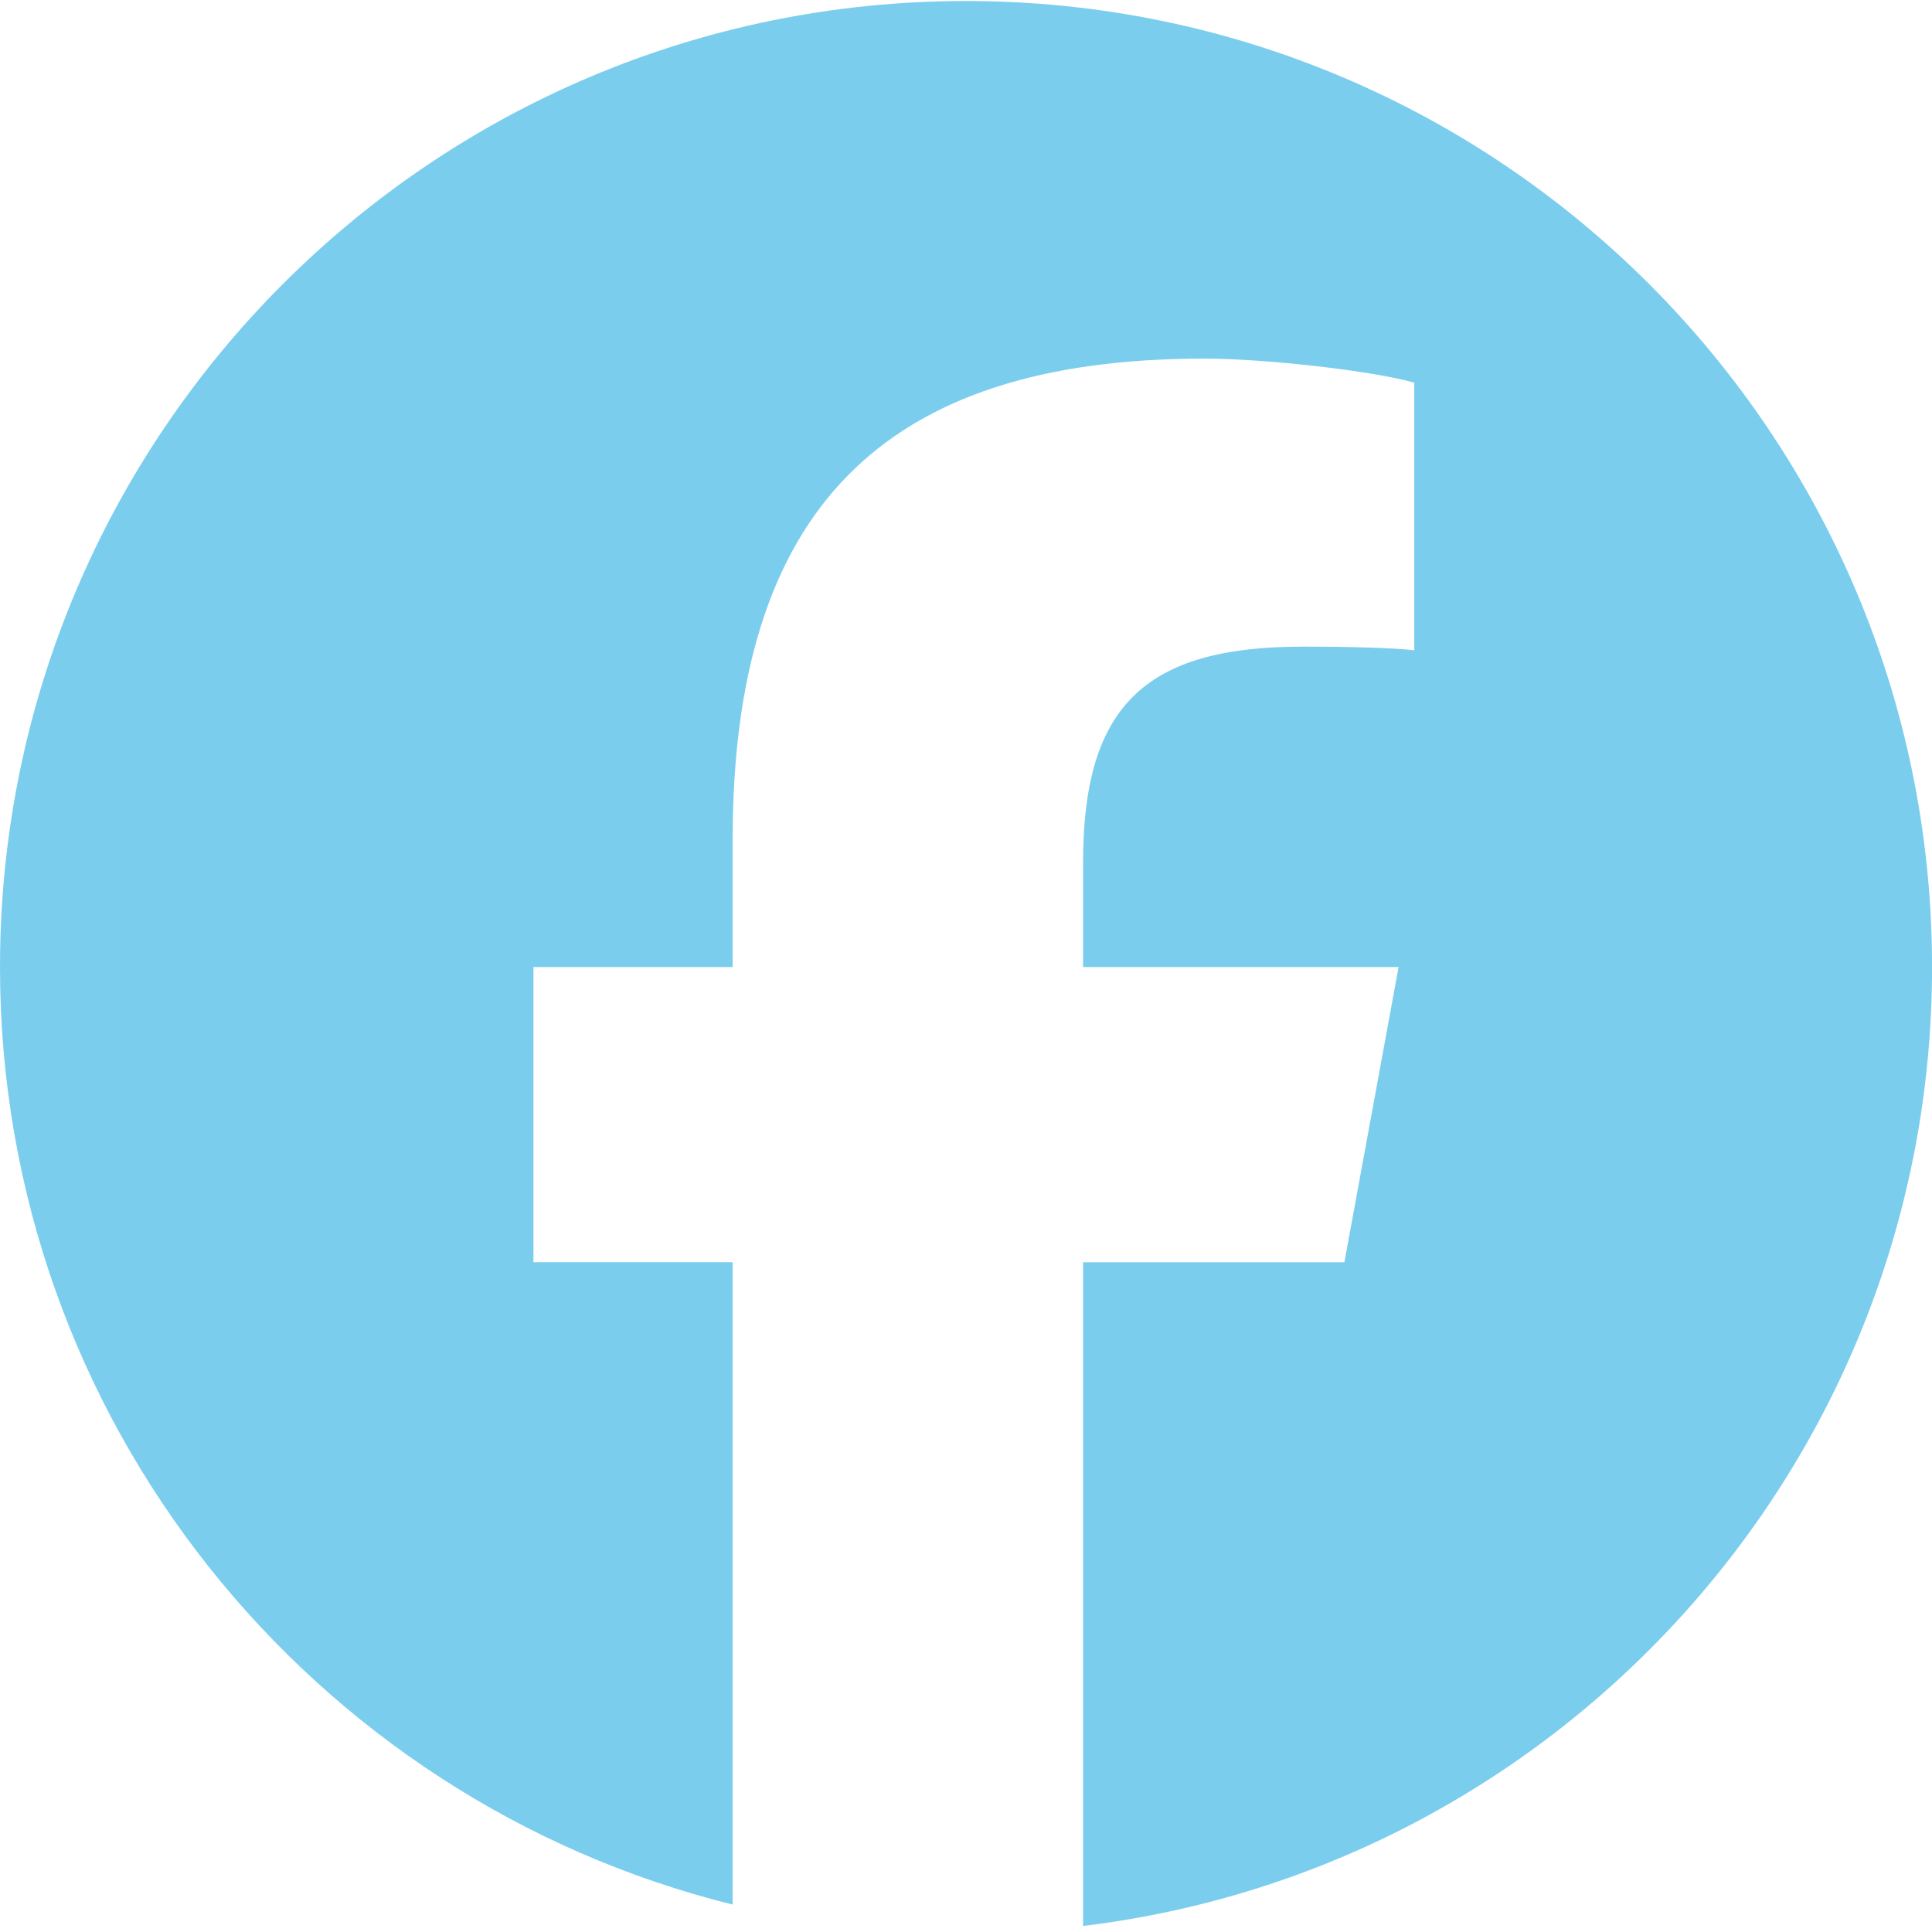
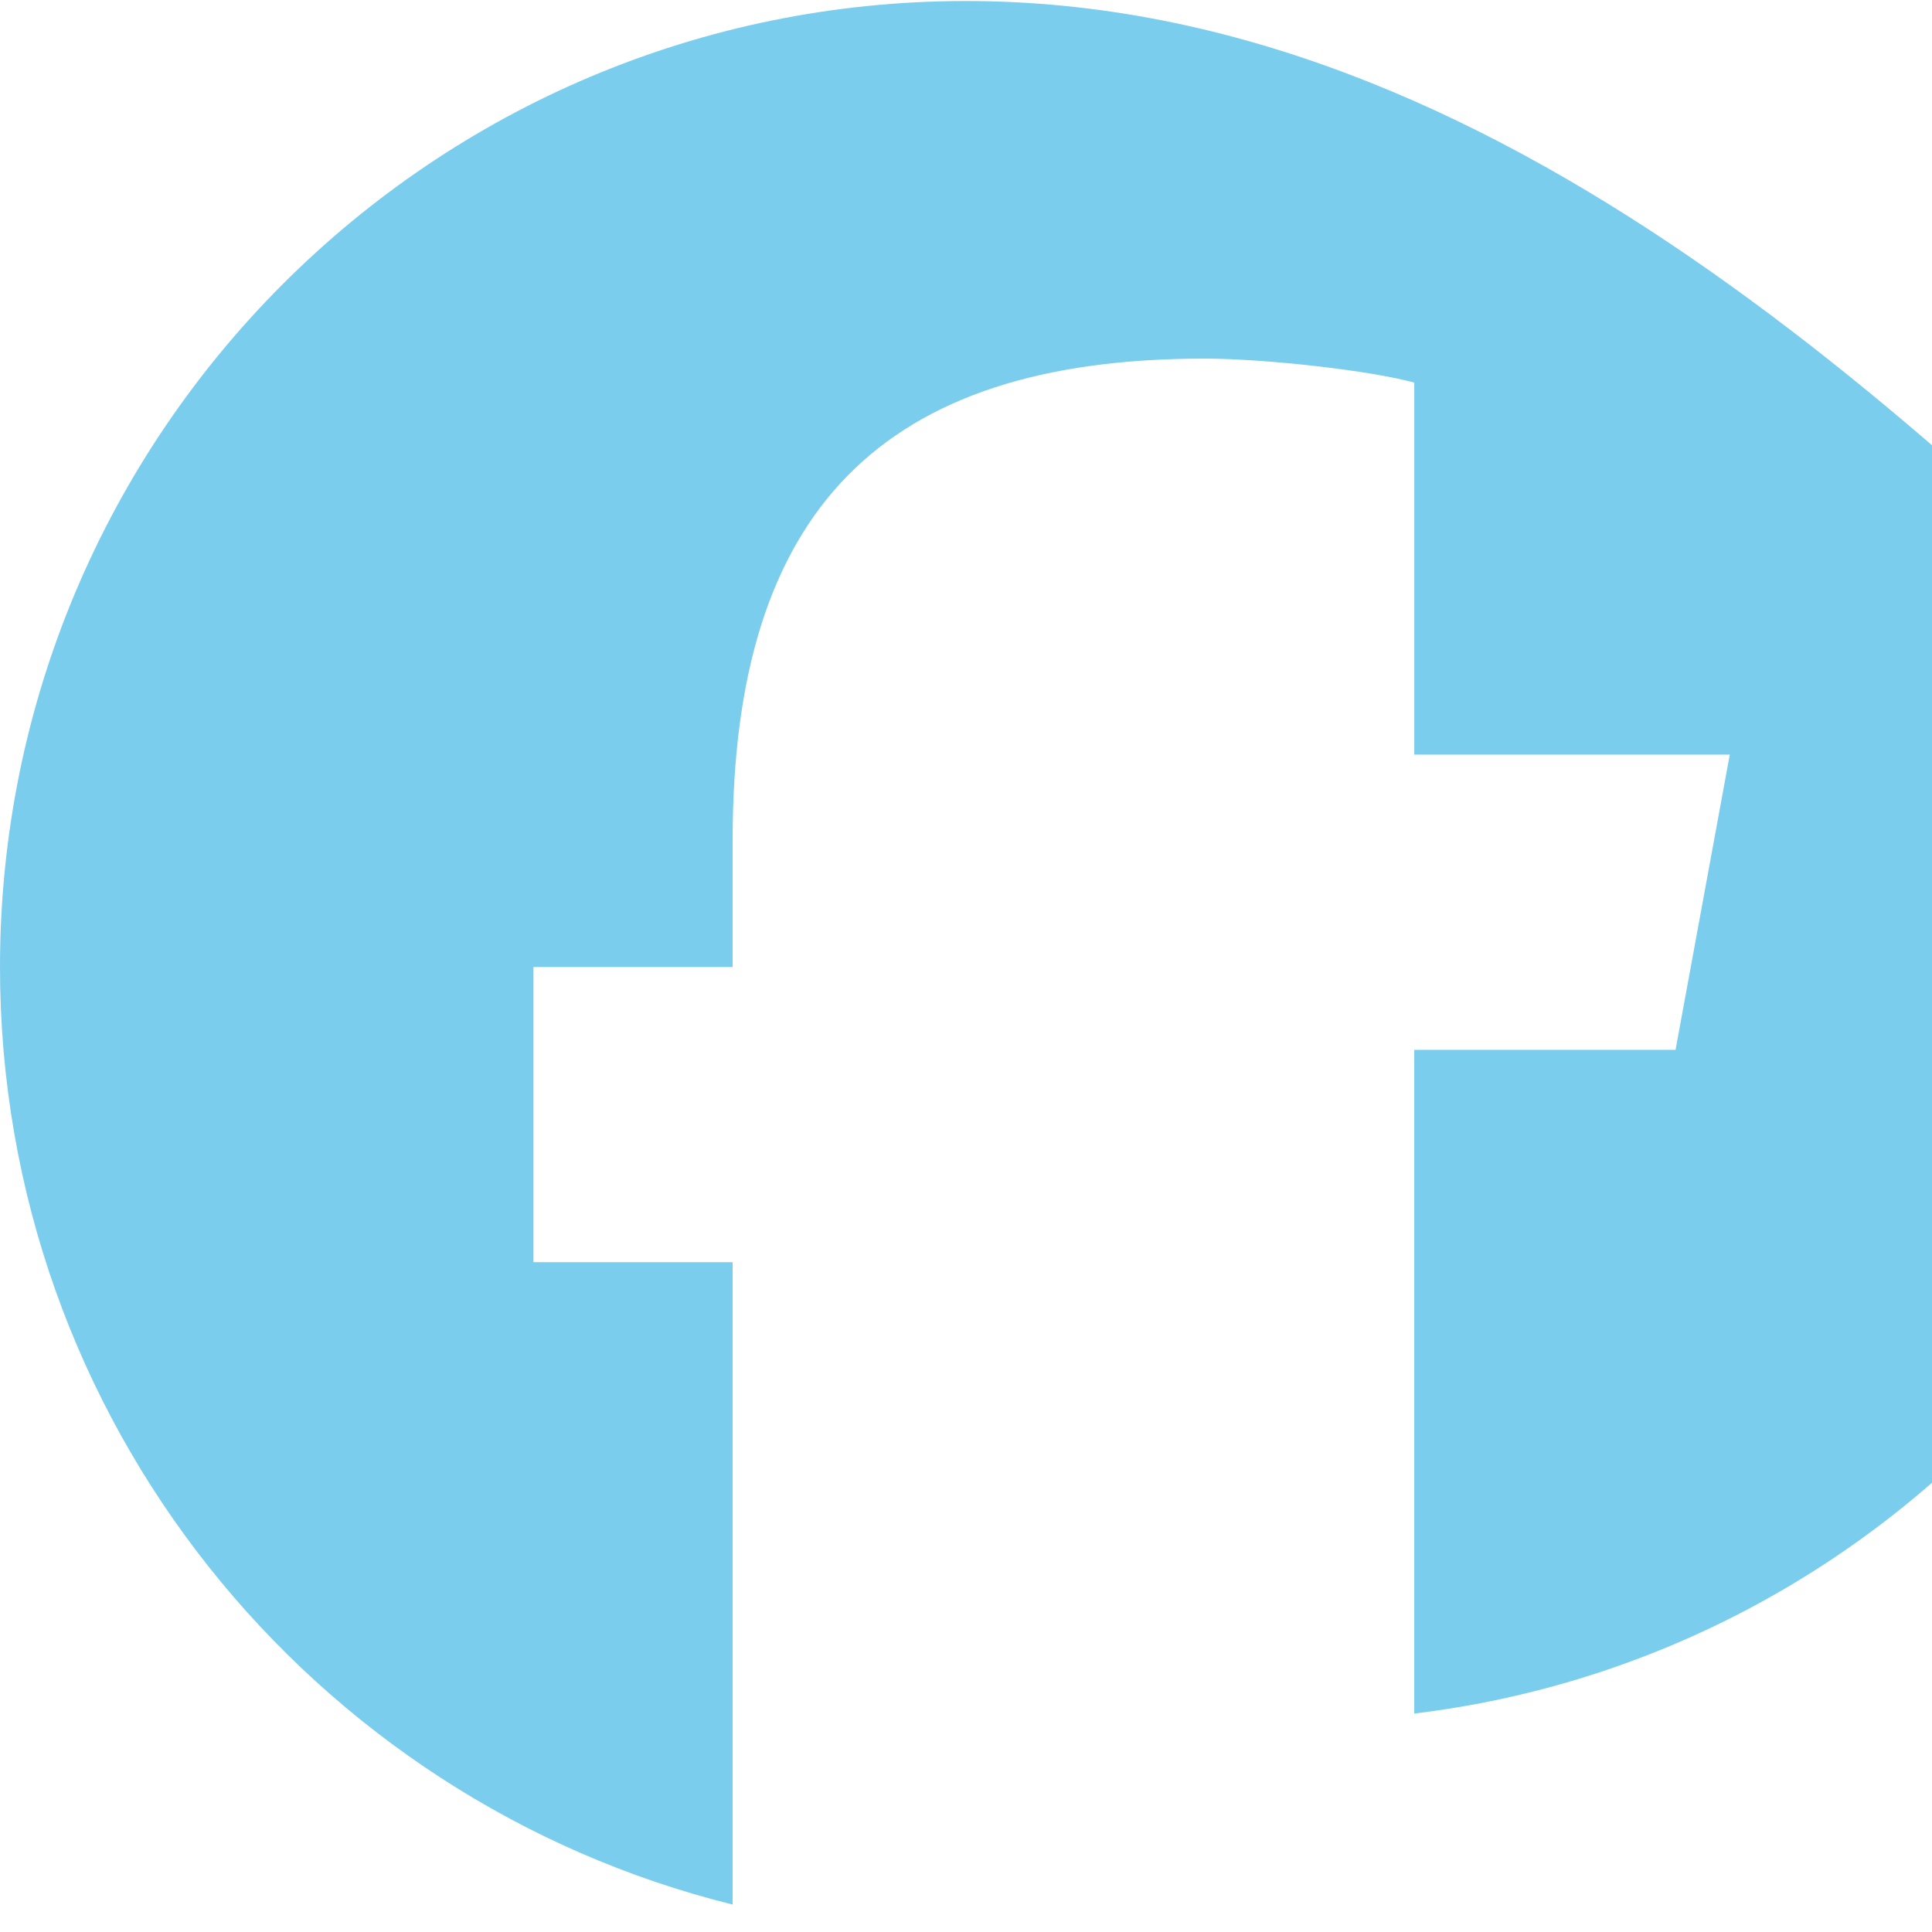
<svg xmlns="http://www.w3.org/2000/svg" id="Logo" version="1.1" viewBox="0 0 700 700">
  <defs>
    <style>
      .st0 {
        fill: #7bcdee;
      }
    </style>
  </defs>
-   <path class="st0" d="M350,.37C156.7.37,0,157.07,0,350.37c0,164.14,113,301.87,265.45,339.69v-232.74h-72.17v-106.95h72.17v-46.09c0-119.13,53.91-174.35,170.87-174.35,22.17,0,60.43,4.35,76.09,8.7v96.96c-8.26-.87-22.61-1.3-40.43-1.3-57.39,0-79.56,21.74-79.56,78.26v37.83h114.32l-19.64,106.95h-94.68v240.48c173.3-20.93,307.6-168.49,307.6-347.44C700,157.07,543.3.37,350,.37Z" />
+   <path class="st0" d="M350,.37C156.7.37,0,157.07,0,350.37c0,164.14,113,301.87,265.45,339.69v-232.74h-72.17v-106.95h72.17v-46.09c0-119.13,53.91-174.35,170.87-174.35,22.17,0,60.43,4.35,76.09,8.7v96.96v37.83h114.32l-19.64,106.95h-94.68v240.48c173.3-20.93,307.6-168.49,307.6-347.44C700,157.07,543.3.37,350,.37Z" />
</svg>